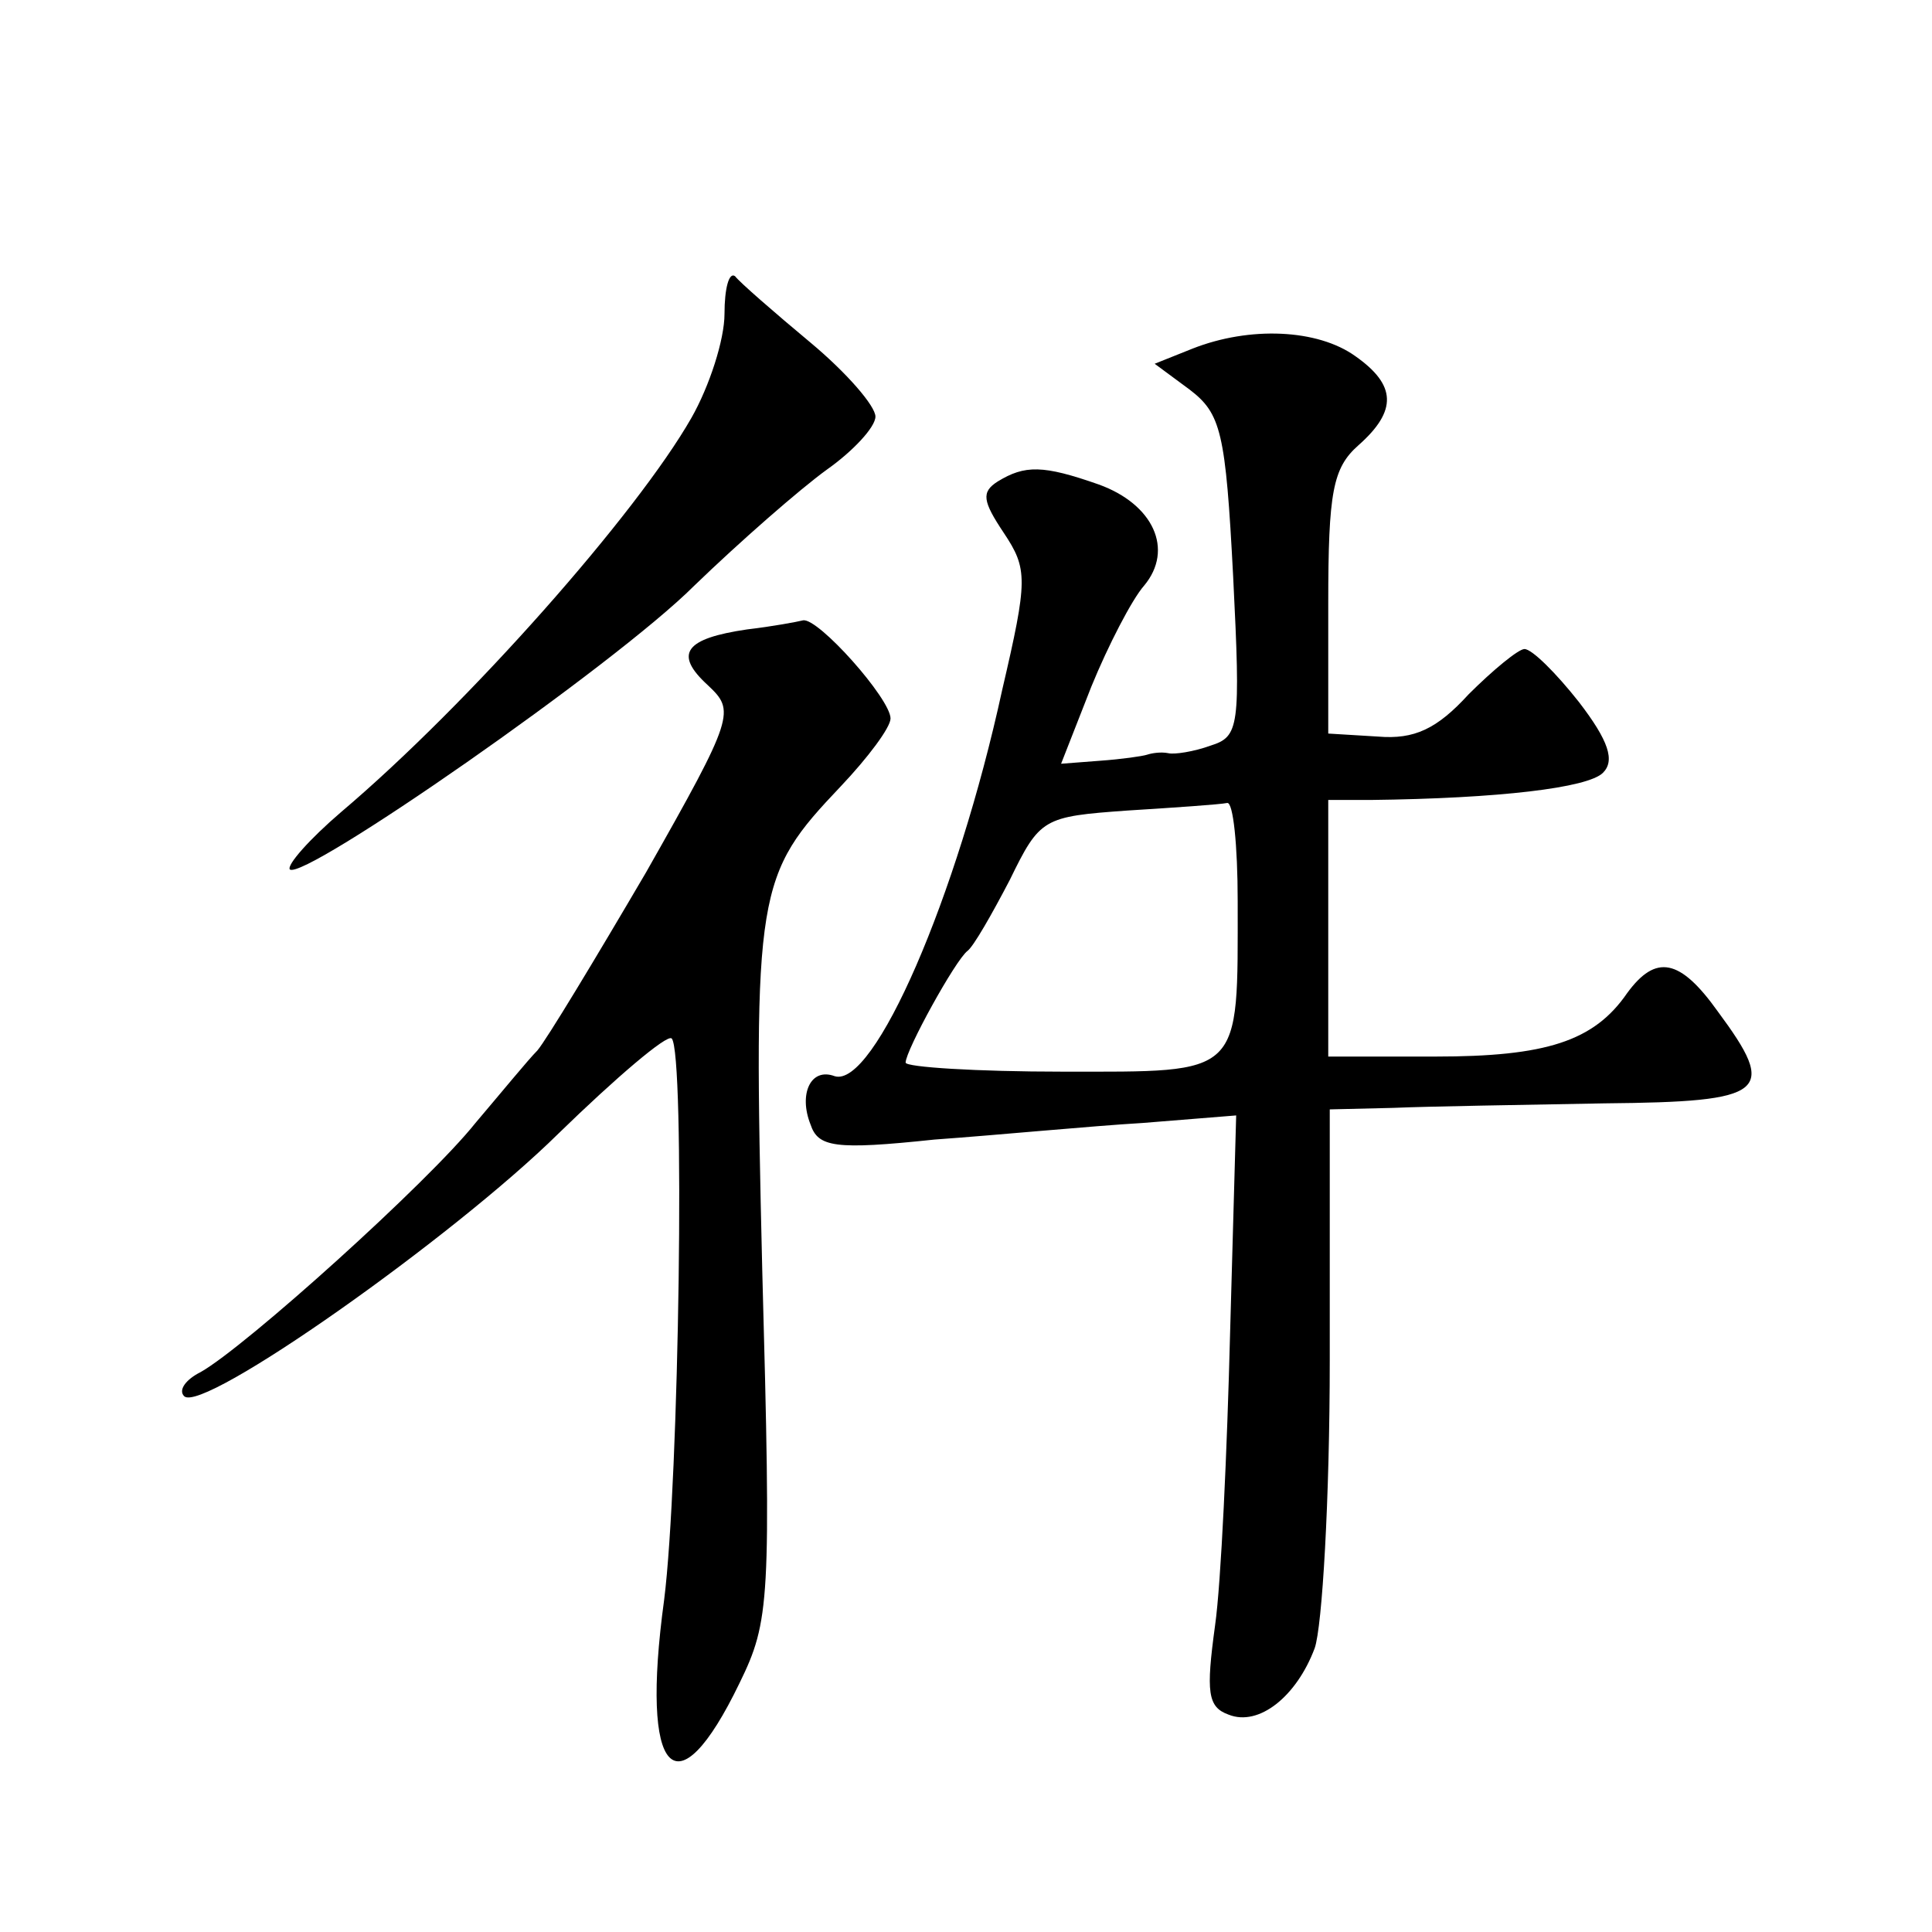
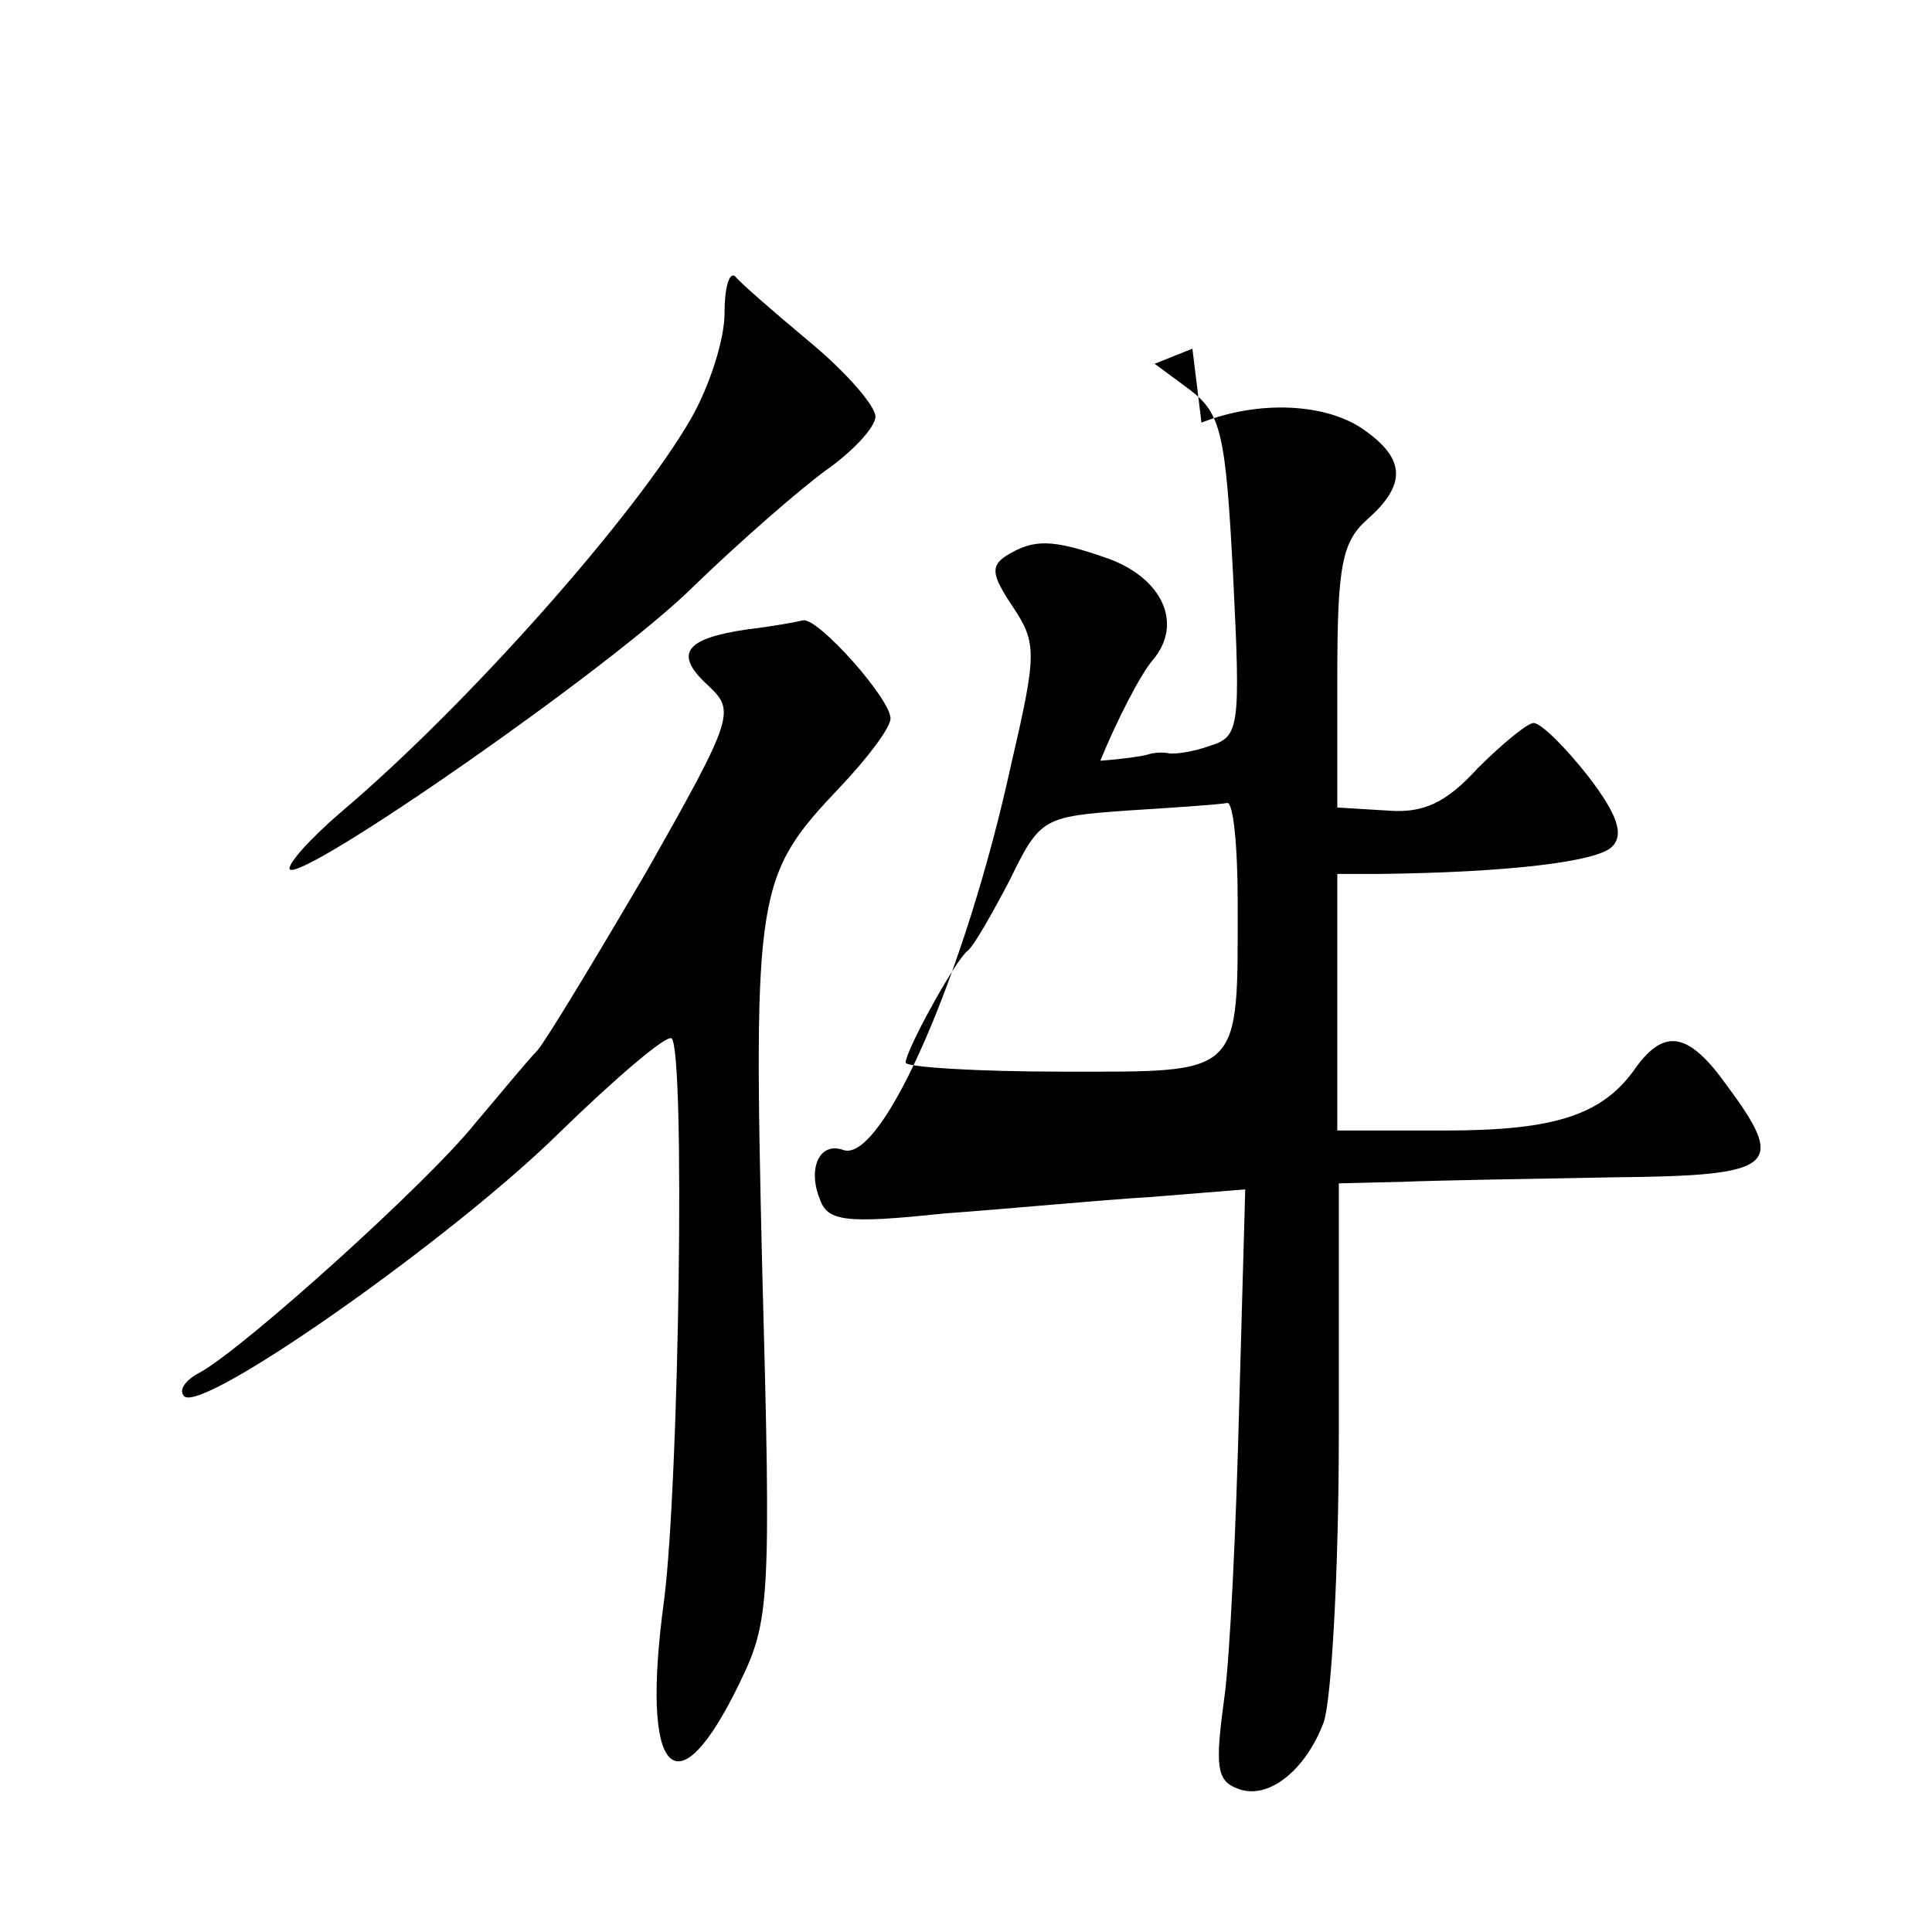
<svg xmlns="http://www.w3.org/2000/svg" version="1.0" width="128pt" height="128pt" viewBox="0 0 128 128" preserveAspectRatio="xMidYMid meet">
  <g transform="translate(0,128) scale(0.1,-0.1)" fill="#0" stroke="none">
-     <path d="M480 1072 c0 -17 -10 -48 -22 -69 -36 -63 -147 -189 -232 -261 -21 -18 -36 -35 -34 -38 9 -8 215 135 268 188 30 29 70 64 88 77 17 12 32 28 32 35 0 7 -19 29 -43 49 -24 20 -47 40 -50 44 -4 3 -7 -8 -7 -25z M790 1049 l-25 -10 23 -17 c21 -16 24 -28 29 -124 5 -100 4 -106 -15 -112 -11 -4 -24 -6 -28 -5 -5 1 -11 0 -14 -1 -3 -1 -17 -3 -31 -4 l-26 -2 20 51 c11 27 27 58 35 67 20 24 6 54 -30 67 -37 13 -49 13 -67 2 -11 -7 -10 -13 4 -34 16 -24 16 -31 -1 -104 -30 -138 -85 -264 -111 -256 -16 6 -24 -12 -16 -32 5 -15 16 -17 82 -10 42 3 104 9 138 11 l62 5 -4 -143 c-2 -79 -6 -167 -10 -195 -6 -44 -5 -54 9 -59 20 -8 45 12 57 44 5 14 10 99 10 191 l0 166 42 1 c23 1 86 2 140 3 108 1 115 7 75 61 -25 35 -41 38 -60 12 -22 -32 -54 -42 -127 -42 l-71 0 0 85 0 85 28 0 c85 1 144 8 154 18 8 8 4 21 -16 47 -15 19 -31 35 -36 35 -4 0 -21 -14 -37 -30 -21 -23 -36 -30 -60 -28 l-33 2 0 86 c0 74 3 90 20 105 26 23 25 40 -2 59 -25 18 -70 20 -108 5z m30 -366 c0 -117 4 -113 -116 -113 -57 0 -104 3 -104 6 0 8 33 68 41 74 4 3 16 24 28 47 20 41 22 42 78 46 32 2 61 4 66 5 4 1 7 -28 7 -65z M495 863 c-41 -6 -49 -16 -26 -37 18 -17 18 -20 -41 -124 -34 -58 -66 -111 -72 -118 -6 -6 -24 -28 -41 -48 -31 -39 -152 -148 -182 -165 -10 -5 -15 -12 -11 -16 12 -12 178 105 248 174 38 37 72 66 75 63 9 -9 5 -293 -5 -372 -16 -117 8 -142 50 -55 20 41 21 54 15 274 -6 252 -4 261 52 320 18 19 33 39 33 45 0 13 -48 67 -58 65 -4 -1 -20 -4 -37 -6z" />
+     <path d="M480 1072 c0 -17 -10 -48 -22 -69 -36 -63 -147 -189 -232 -261 -21 -18 -36 -35 -34 -38 9 -8 215 135 268 188 30 29 70 64 88 77 17 12 32 28 32 35 0 7 -19 29 -43 49 -24 20 -47 40 -50 44 -4 3 -7 -8 -7 -25z M790 1049 l-25 -10 23 -17 c21 -16 24 -28 29 -124 5 -100 4 -106 -15 -112 -11 -4 -24 -6 -28 -5 -5 1 -11 0 -14 -1 -3 -1 -17 -3 -31 -4 c11 27 27 58 35 67 20 24 6 54 -30 67 -37 13 -49 13 -67 2 -11 -7 -10 -13 4 -34 16 -24 16 -31 -1 -104 -30 -138 -85 -264 -111 -256 -16 6 -24 -12 -16 -32 5 -15 16 -17 82 -10 42 3 104 9 138 11 l62 5 -4 -143 c-2 -79 -6 -167 -10 -195 -6 -44 -5 -54 9 -59 20 -8 45 12 57 44 5 14 10 99 10 191 l0 166 42 1 c23 1 86 2 140 3 108 1 115 7 75 61 -25 35 -41 38 -60 12 -22 -32 -54 -42 -127 -42 l-71 0 0 85 0 85 28 0 c85 1 144 8 154 18 8 8 4 21 -16 47 -15 19 -31 35 -36 35 -4 0 -21 -14 -37 -30 -21 -23 -36 -30 -60 -28 l-33 2 0 86 c0 74 3 90 20 105 26 23 25 40 -2 59 -25 18 -70 20 -108 5z m30 -366 c0 -117 4 -113 -116 -113 -57 0 -104 3 -104 6 0 8 33 68 41 74 4 3 16 24 28 47 20 41 22 42 78 46 32 2 61 4 66 5 4 1 7 -28 7 -65z M495 863 c-41 -6 -49 -16 -26 -37 18 -17 18 -20 -41 -124 -34 -58 -66 -111 -72 -118 -6 -6 -24 -28 -41 -48 -31 -39 -152 -148 -182 -165 -10 -5 -15 -12 -11 -16 12 -12 178 105 248 174 38 37 72 66 75 63 9 -9 5 -293 -5 -372 -16 -117 8 -142 50 -55 20 41 21 54 15 274 -6 252 -4 261 52 320 18 19 33 39 33 45 0 13 -48 67 -58 65 -4 -1 -20 -4 -37 -6z" />
  </g>
</svg>